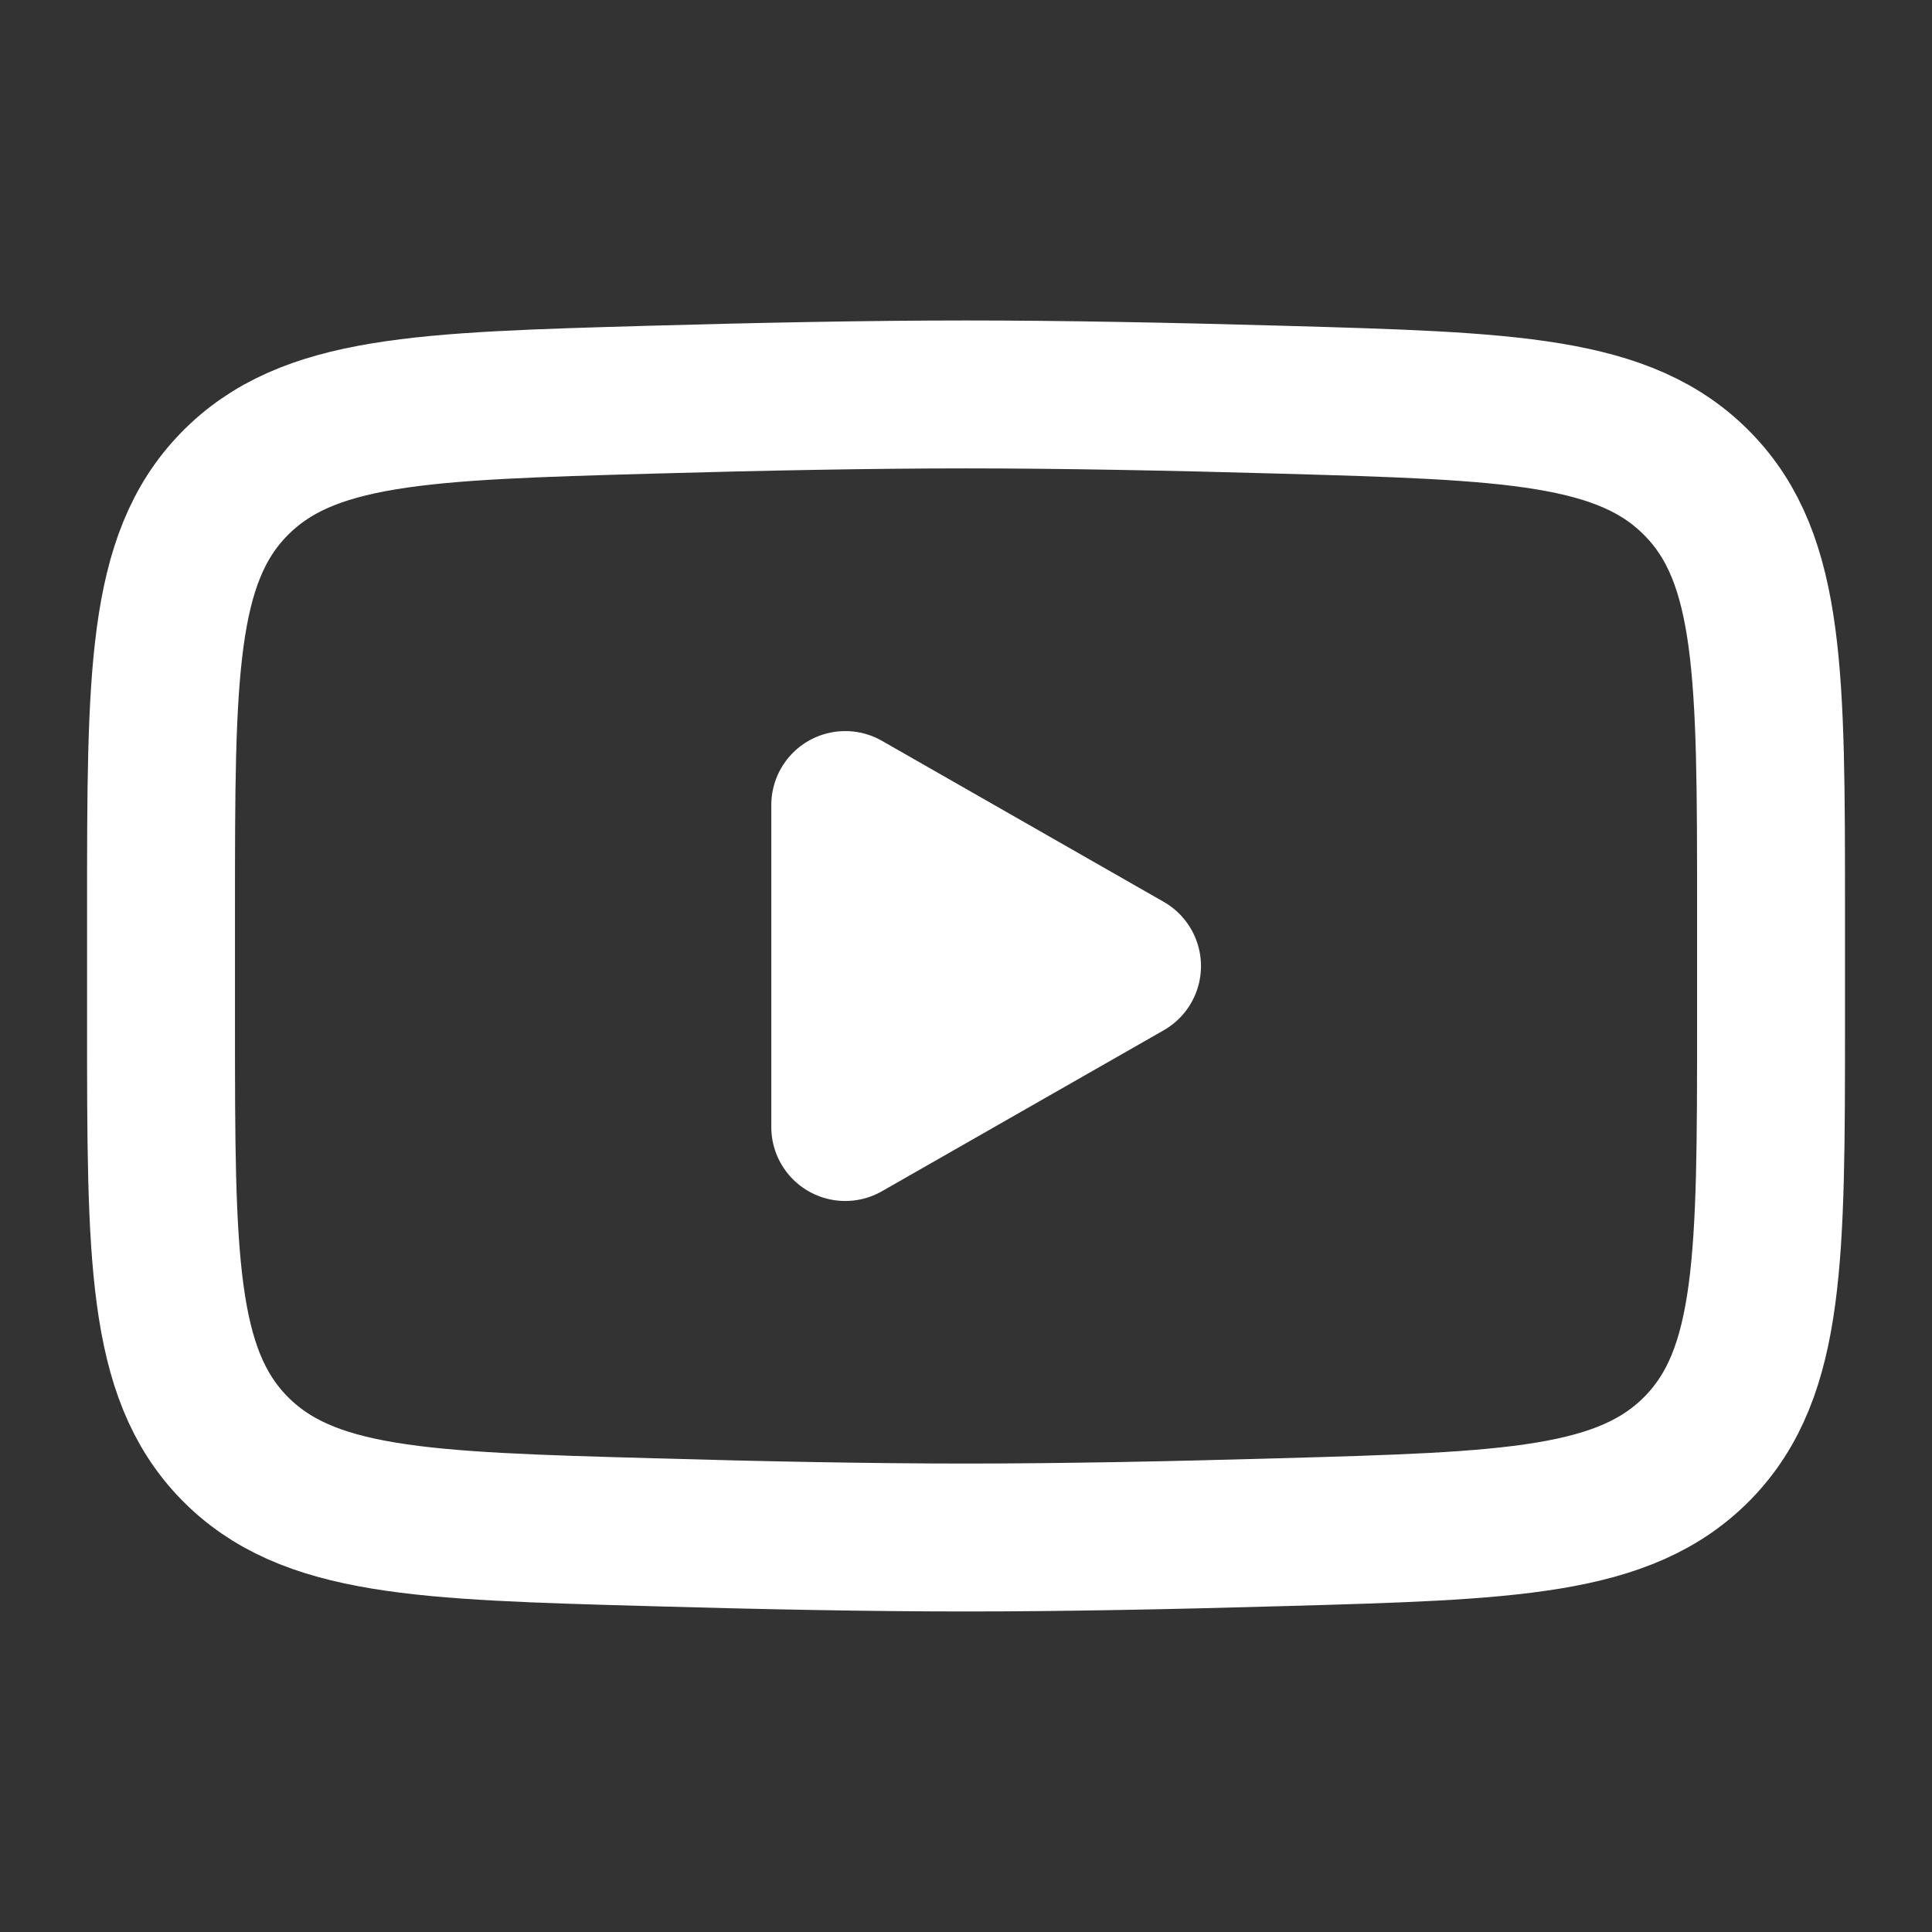
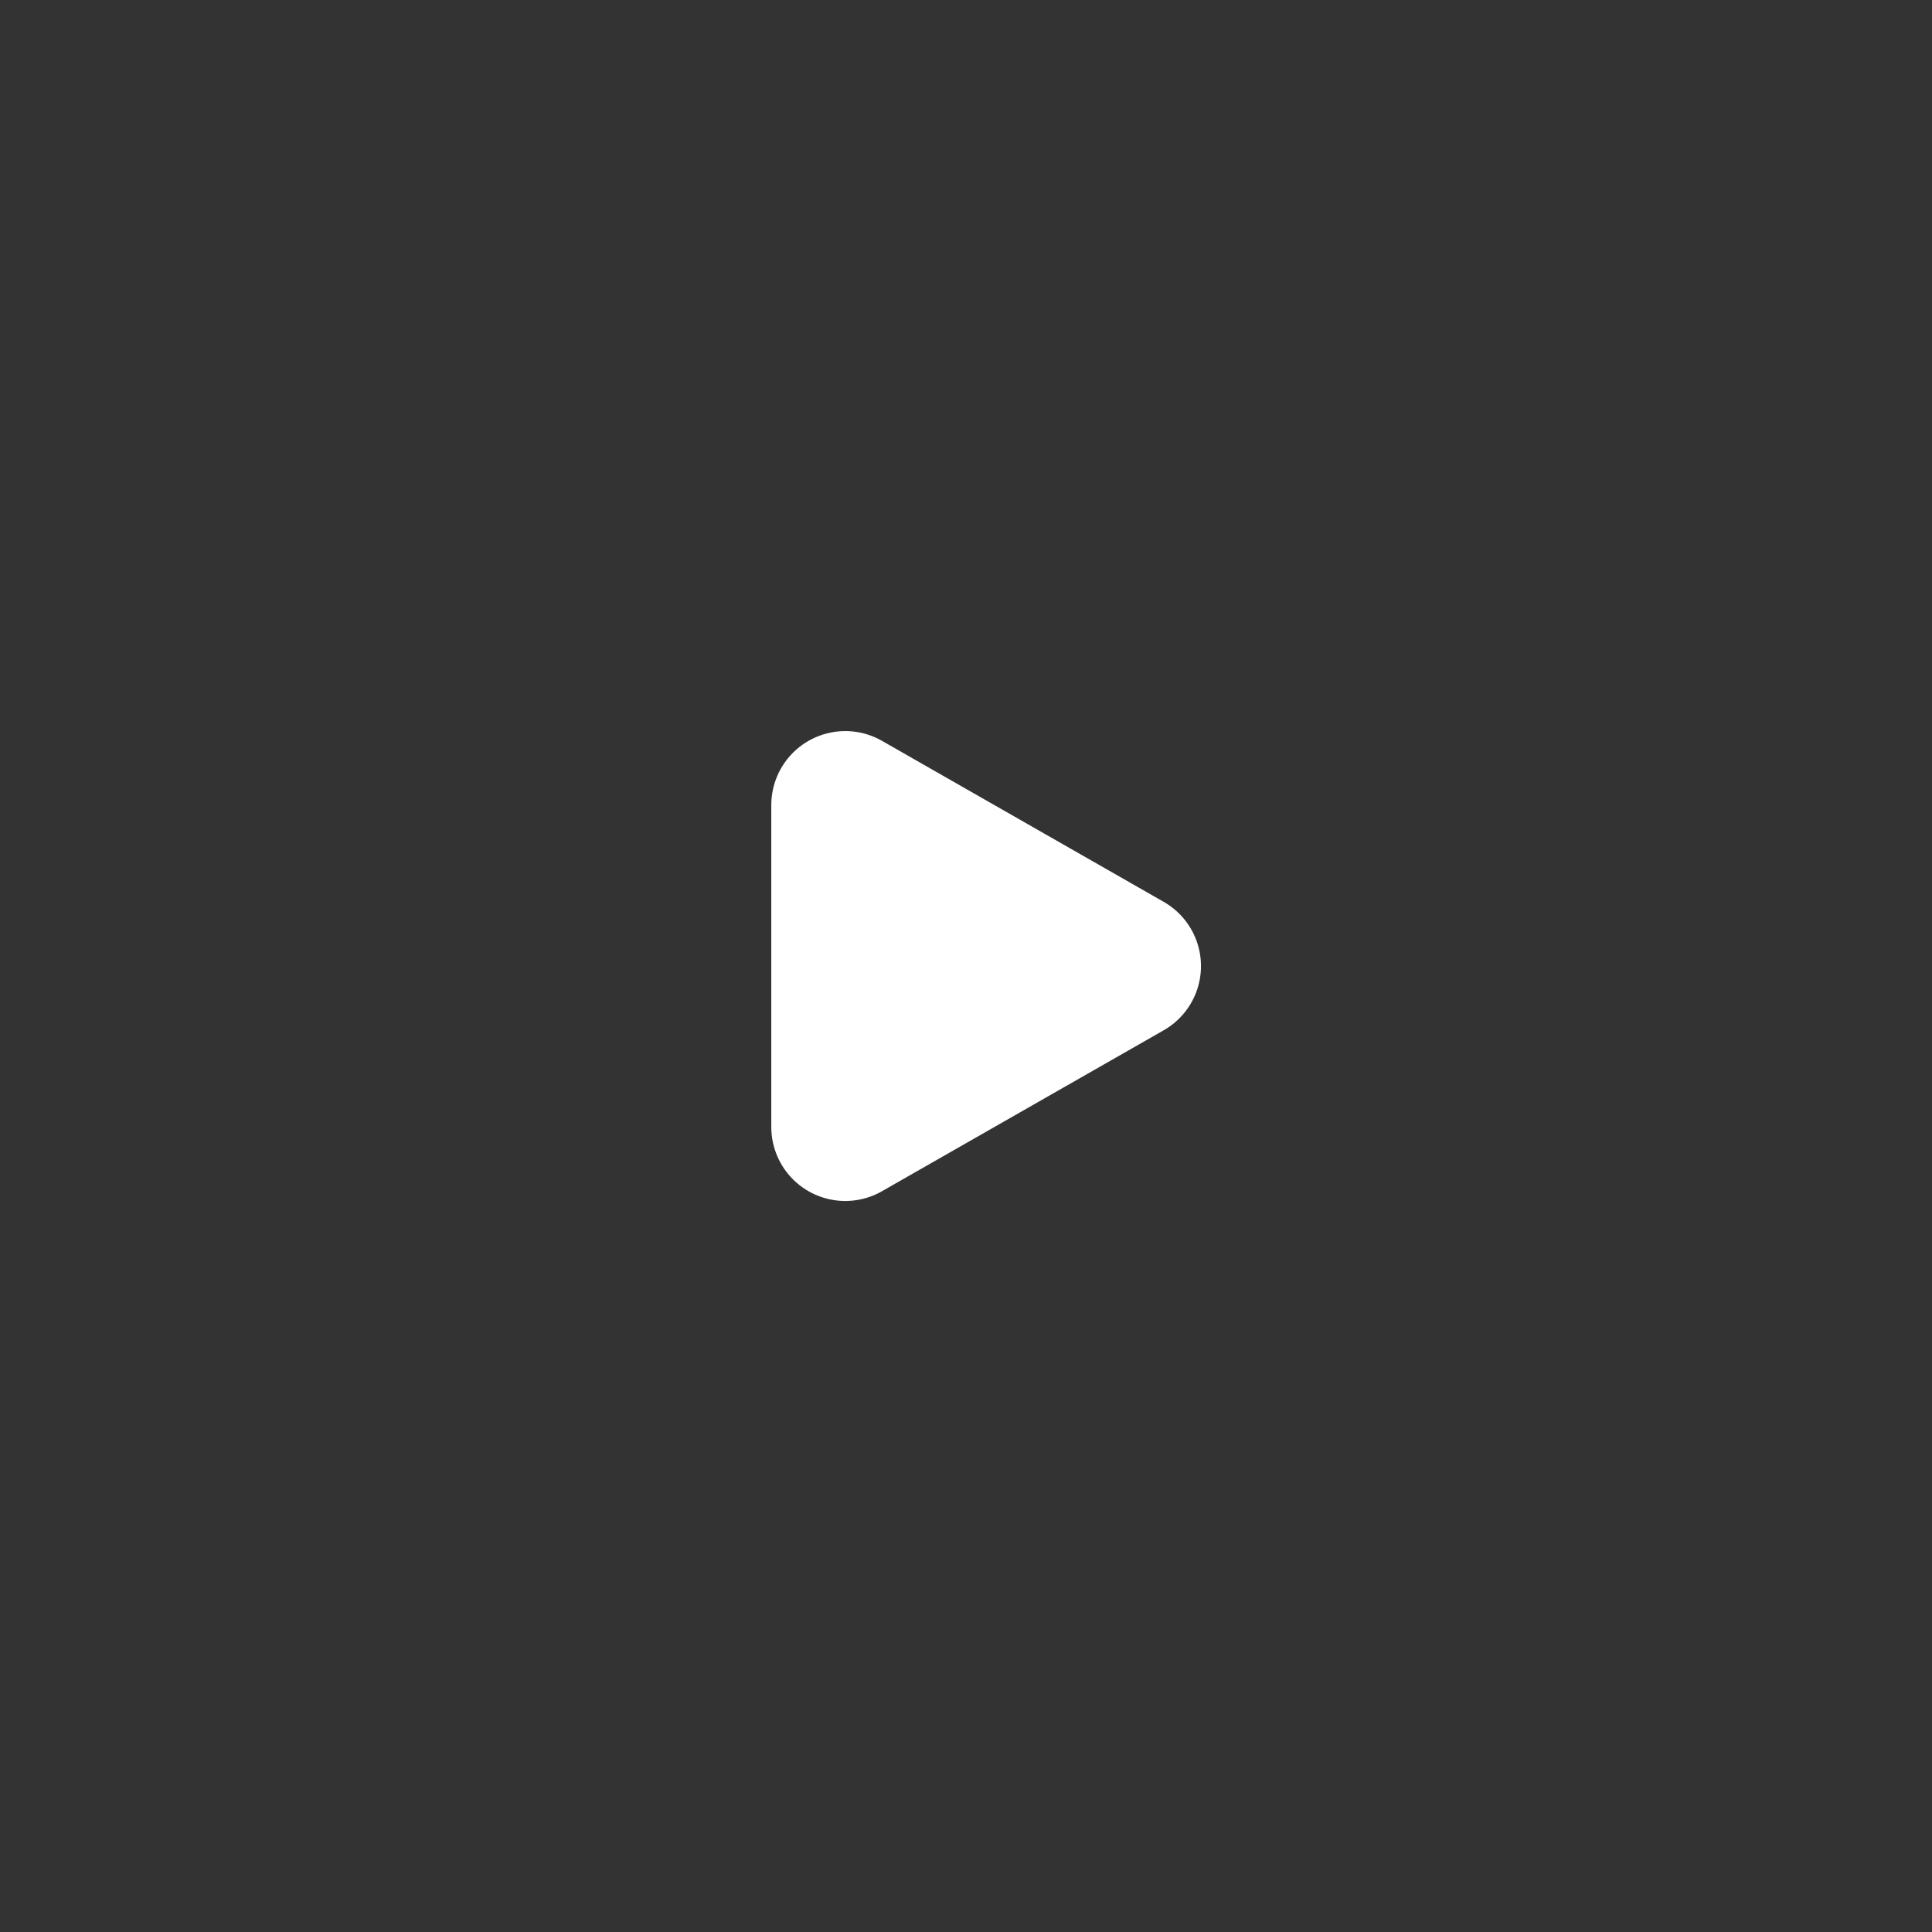
<svg xmlns="http://www.w3.org/2000/svg" width="32" height="32" viewBox="0 0 32 32" fill="none">
  <rect x="0" y="0" width="32" height="32" fill="#333333" stroke="none" />
  <path d="M18.667 16.001L14 18.667V13.334L18.667 16.001Z" fill="white" stroke="white" stroke-width="2.45" stroke-linecap="round" stroke-linejoin="round" />
-   <path d="M2.667 16.942V15.056C2.667 11.196 2.667 9.265 3.874 8.024C5.082 6.781 6.983 6.728 10.784 6.62C12.584 6.569 14.424 6.533 16 6.533C17.575 6.533 19.415 6.569 21.216 6.62C25.018 6.728 26.919 6.781 28.126 8.024C29.334 9.265 29.334 11.197 29.334 15.056V16.942C29.334 20.804 29.334 22.733 28.127 23.976C26.919 25.217 25.019 25.272 21.216 25.378C19.416 25.43 17.576 25.466 16 25.466C14.426 25.466 12.586 25.43 10.784 25.378C6.983 25.272 5.082 25.218 3.874 23.976C2.667 22.733 2.667 20.802 2.667 16.944V16.942Z" stroke="white" stroke-width="2.45" />
</svg>